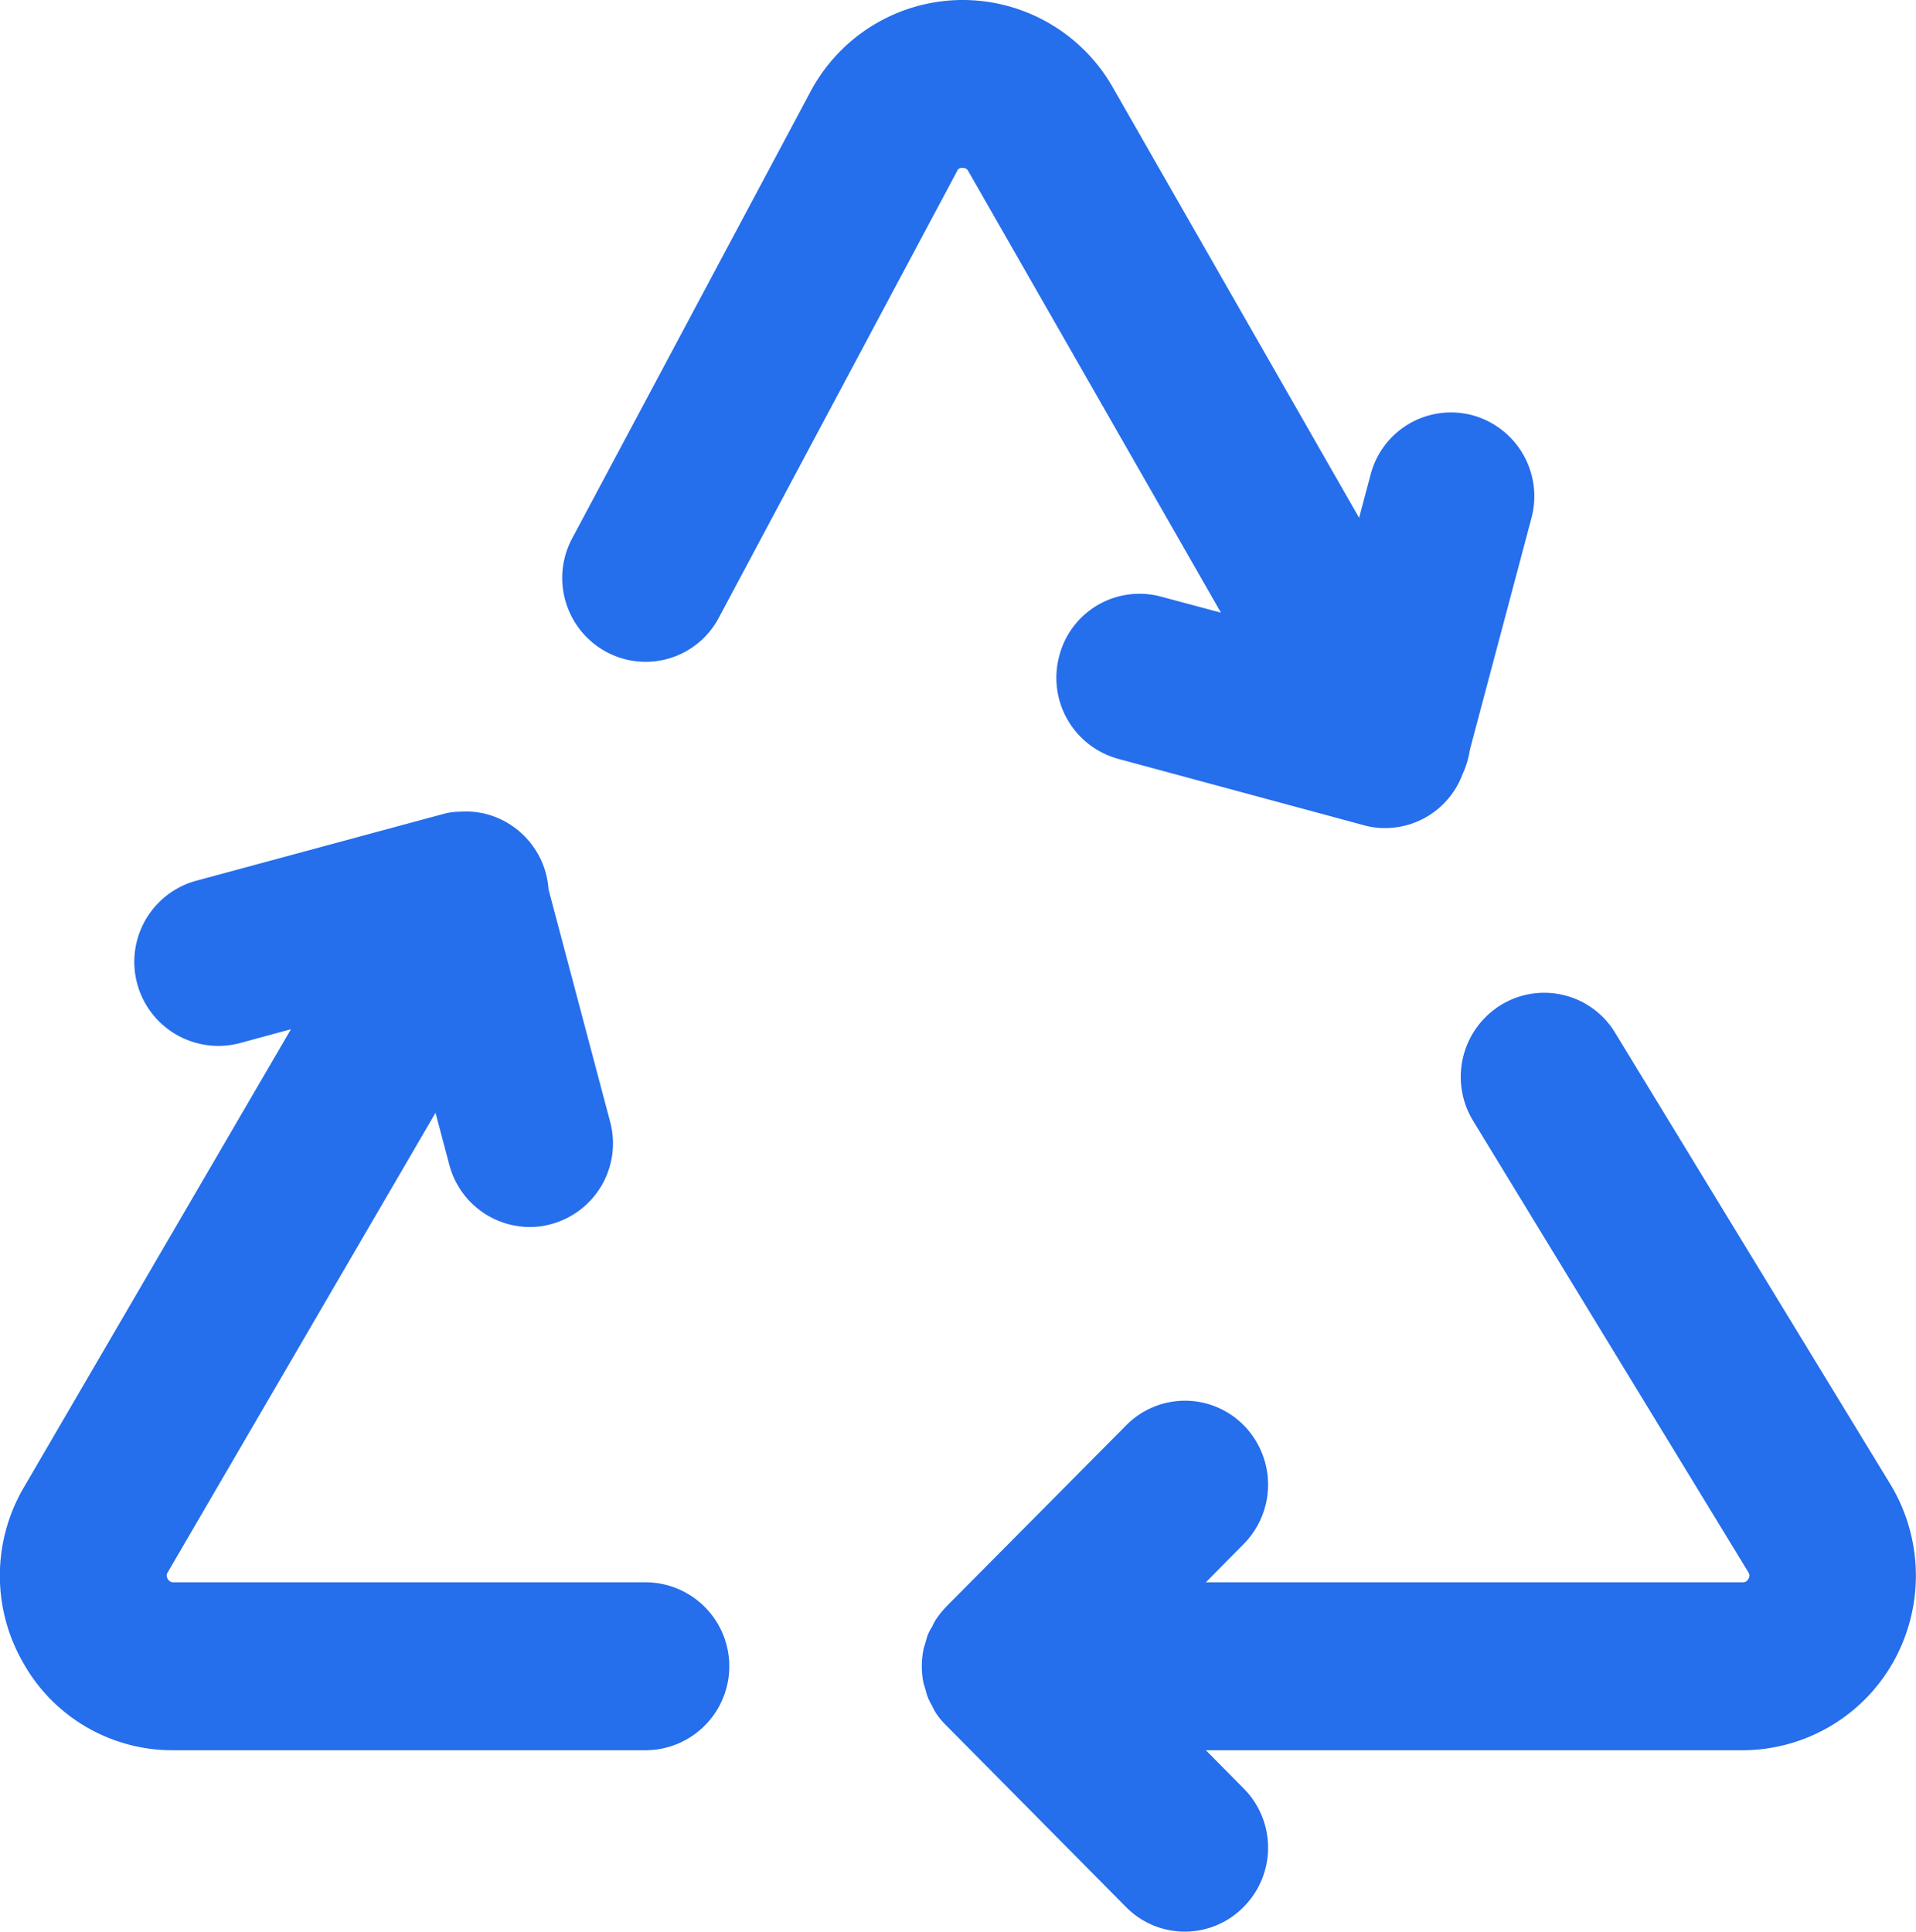
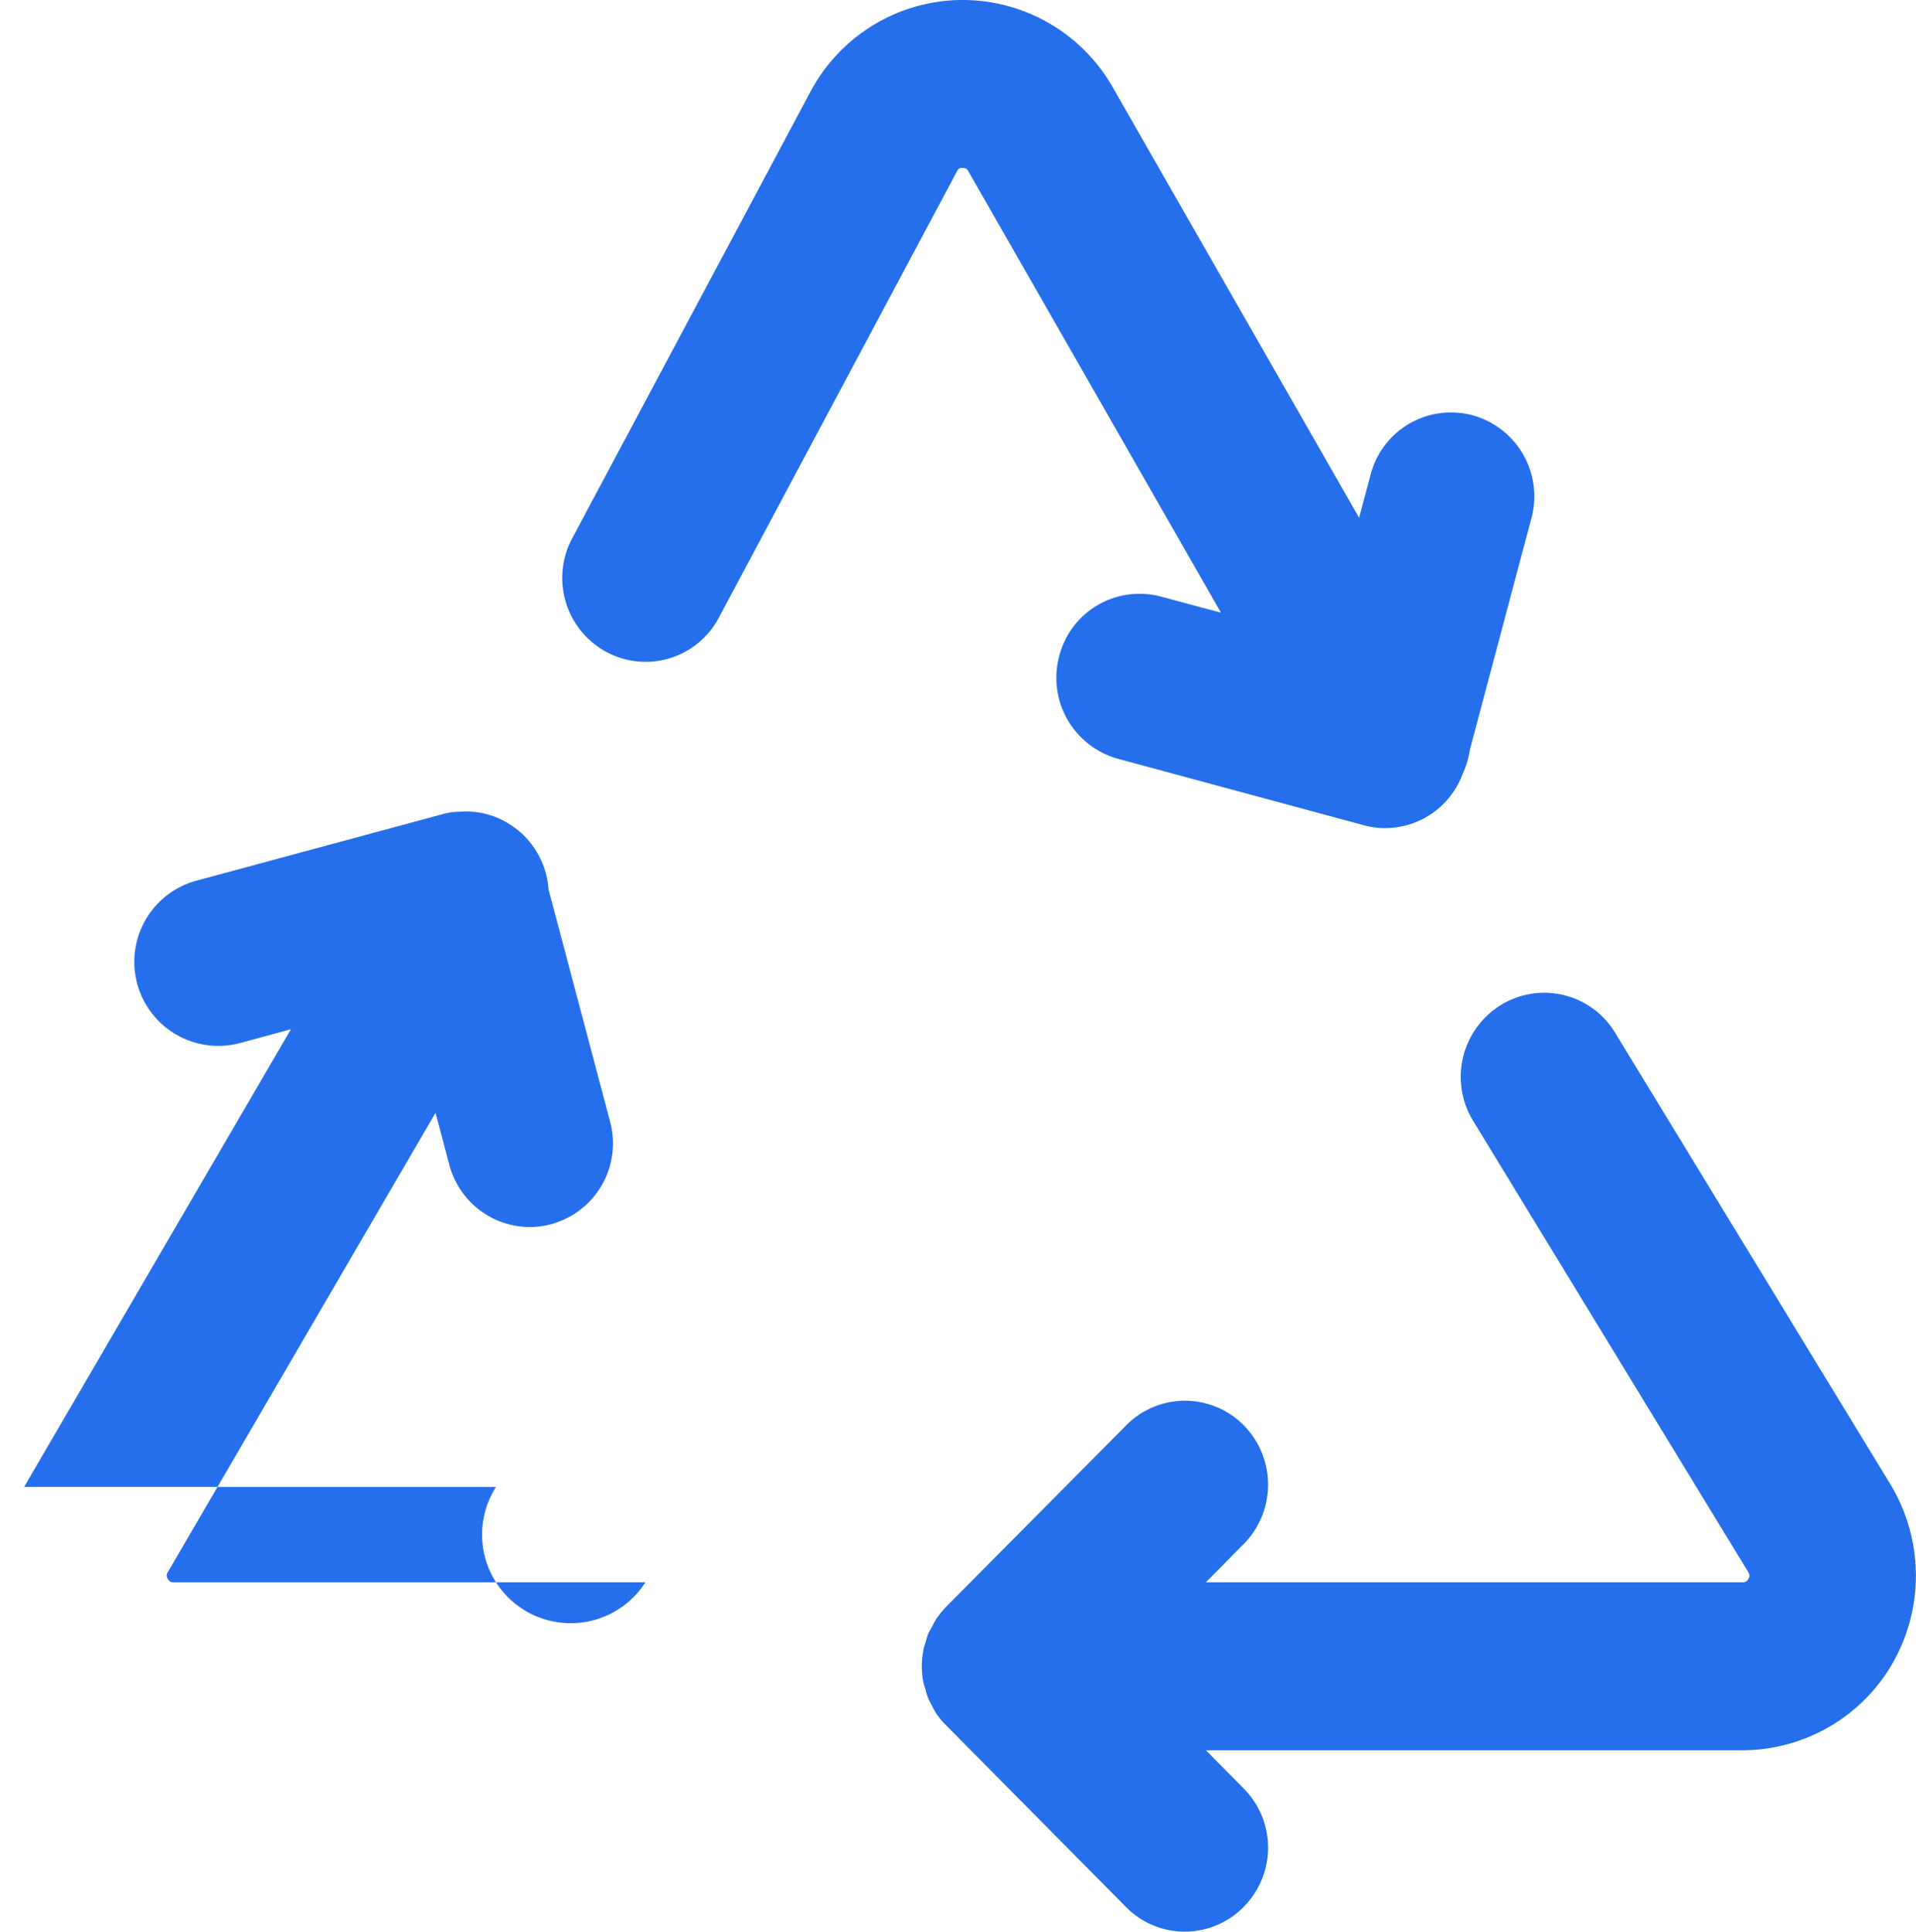
<svg xmlns="http://www.w3.org/2000/svg" width="45.625" height="46" viewBox="0 0 45.625 46">
  <defs>
    <style>
      .cls-1 {
        fill: #256eec;
        fill-rule: evenodd;
      }
    </style>
  </defs>
-   <path id="形状_19" data-name="形状 19" class="cls-1" d="M317.587,1874.52a1.971,1.971,0,0,0,2.686-.81l5.671-10.63a0.123,0.123,0,0,1,.138-0.08,0.136,0.136,0,0,1,.134.08l6.014,10.51-1.42-.38a1.972,1.972,0,0,0-2.43,1.41,2,2,0,0,0,1.4,2.45l5.846,1.58a1.805,1.805,0,0,0,.514.07,1.969,1.969,0,0,0,1.845-1.29,2.031,2.031,0,0,0,.171-0.57l1.467-5.52a2,2,0,0,0-1.4-2.45,1.978,1.978,0,0,0-2.429,1.41l-0.274,1.03-5.866-10.25a4.114,4.114,0,0,0-3.571-2.08h-0.062a4.111,4.111,0,0,0-3.569,2.19l-5.671,10.63A2,2,0,0,0,317.587,1874.52Zm30.58,19.82-6.553-10.75a1.973,1.973,0,0,0-2.729-.65,2.01,2.01,0,0,0-.651,2.75l6.554,10.75a0.14,0.14,0,0,1,0,.16,0.138,0.138,0,0,1-.137.08H331.871l0.9-.91a2.013,2.013,0,0,0,0-2.83,1.965,1.965,0,0,0-2.805.01l-4.277,4.31a2.415,2.415,0,0,0-.249.31,1.354,1.354,0,0,0-.089.17,1.245,1.245,0,0,0-.093.17c-0.029.07-.047,0.15-0.068,0.22s-0.034.1-.045,0.16a2.007,2.007,0,0,0,0,.78c0.011,0.05.031,0.1,0.045,0.15a1.669,1.669,0,0,0,.068.22,1.516,1.516,0,0,0,.093.18,1.354,1.354,0,0,0,.089.17,1.8,1.8,0,0,0,.249.3l4.277,4.32a1.962,1.962,0,0,0,2.805,0,2,2,0,0,0,0-2.82l-0.9-.91h12.785a4.129,4.129,0,0,0,3.6-2.13A4.2,4.2,0,0,0,348.167,1894.34Zm-29.642,2.34H307.288a0.139,0.139,0,0,1-.136-0.08,0.142,0.142,0,0,1,0-.16l6.375-10.94,0.329,1.24a1.987,1.987,0,0,0,1.915,1.48,1.823,1.823,0,0,0,.513-0.07,1.991,1.991,0,0,0,1.4-2.44l-1.466-5.53a1.994,1.994,0,0,0-.972-1.58,1.924,1.924,0,0,0-1.131-.27,1.549,1.549,0,0,0-.426.06l-5.846,1.58a2,2,0,0,0,1.026,3.87l1.215-.33-6.354,10.9a4.154,4.154,0,0,0-.026,4.18,4.072,4.072,0,0,0,3.579,2.09h11.237A2,2,0,0,0,318.525,1896.68Z" transform="translate(-303.156 -1859)" />
+   <path id="形状_19" data-name="形状 19" class="cls-1" d="M317.587,1874.52a1.971,1.971,0,0,0,2.686-.81l5.671-10.63a0.123,0.123,0,0,1,.138-0.08,0.136,0.136,0,0,1,.134.08l6.014,10.51-1.42-.38a1.972,1.972,0,0,0-2.43,1.41,2,2,0,0,0,1.4,2.45l5.846,1.58a1.805,1.805,0,0,0,.514.07,1.969,1.969,0,0,0,1.845-1.29,2.031,2.031,0,0,0,.171-0.57l1.467-5.52a2,2,0,0,0-1.4-2.45,1.978,1.978,0,0,0-2.429,1.41l-0.274,1.03-5.866-10.25a4.114,4.114,0,0,0-3.571-2.08h-0.062a4.111,4.111,0,0,0-3.569,2.19l-5.671,10.63A2,2,0,0,0,317.587,1874.52Zm30.58,19.82-6.553-10.75a1.973,1.973,0,0,0-2.729-.65,2.01,2.01,0,0,0-.651,2.75l6.554,10.75a0.14,0.14,0,0,1,0,.16,0.138,0.138,0,0,1-.137.08H331.871l0.9-.91a2.013,2.013,0,0,0,0-2.83,1.965,1.965,0,0,0-2.805.01l-4.277,4.31a2.415,2.415,0,0,0-.249.31,1.354,1.354,0,0,0-.089.17,1.245,1.245,0,0,0-.093.17c-0.029.07-.047,0.15-0.068,0.22s-0.034.1-.045,0.16a2.007,2.007,0,0,0,0,.78c0.011,0.05.031,0.1,0.045,0.15a1.669,1.669,0,0,0,.068.22,1.516,1.516,0,0,0,.093.18,1.354,1.354,0,0,0,.089.17,1.8,1.8,0,0,0,.249.3l4.277,4.32a1.962,1.962,0,0,0,2.805,0,2,2,0,0,0,0-2.82l-0.9-.91h12.785a4.129,4.129,0,0,0,3.6-2.13A4.2,4.2,0,0,0,348.167,1894.34Zm-29.642,2.34H307.288a0.139,0.139,0,0,1-.136-0.08,0.142,0.142,0,0,1,0-.16l6.375-10.94,0.329,1.24a1.987,1.987,0,0,0,1.915,1.48,1.823,1.823,0,0,0,.513-0.07,1.991,1.991,0,0,0,1.4-2.44l-1.466-5.53a1.994,1.994,0,0,0-.972-1.58,1.924,1.924,0,0,0-1.131-.27,1.549,1.549,0,0,0-.426.06l-5.846,1.58a2,2,0,0,0,1.026,3.87l1.215-.33-6.354,10.9h11.237A2,2,0,0,0,318.525,1896.68Z" transform="translate(-303.156 -1859)" />
</svg>